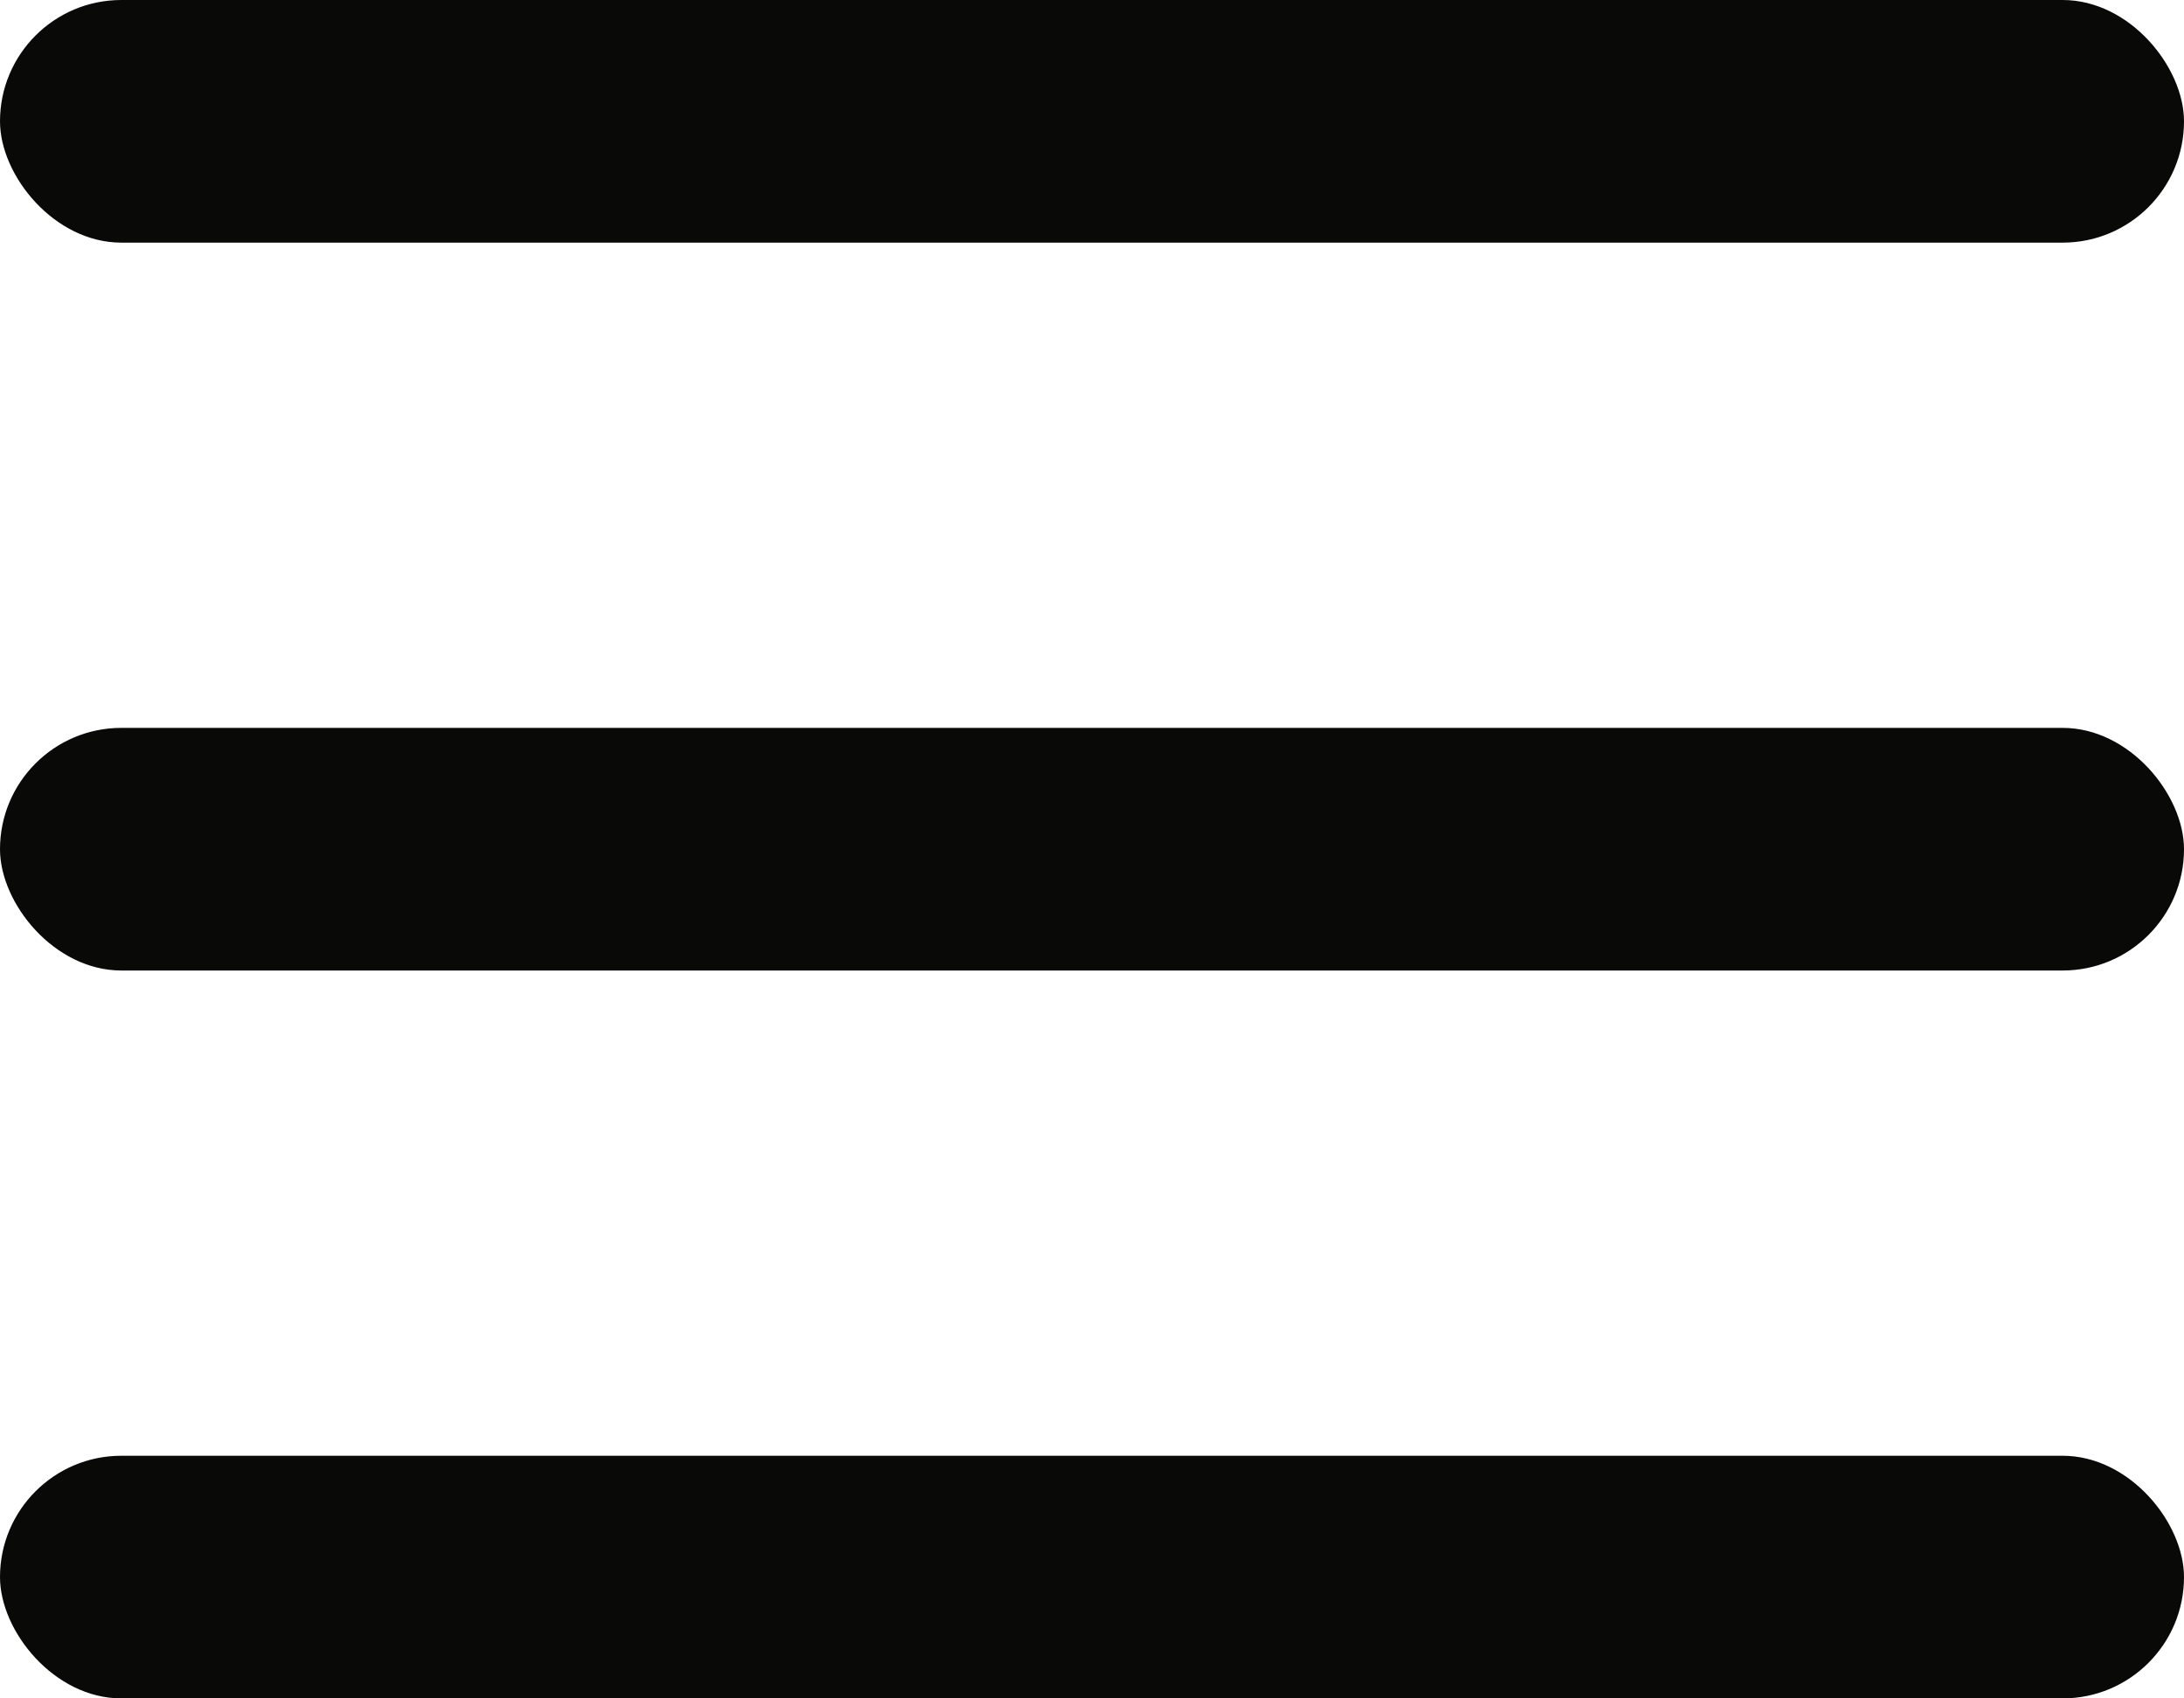
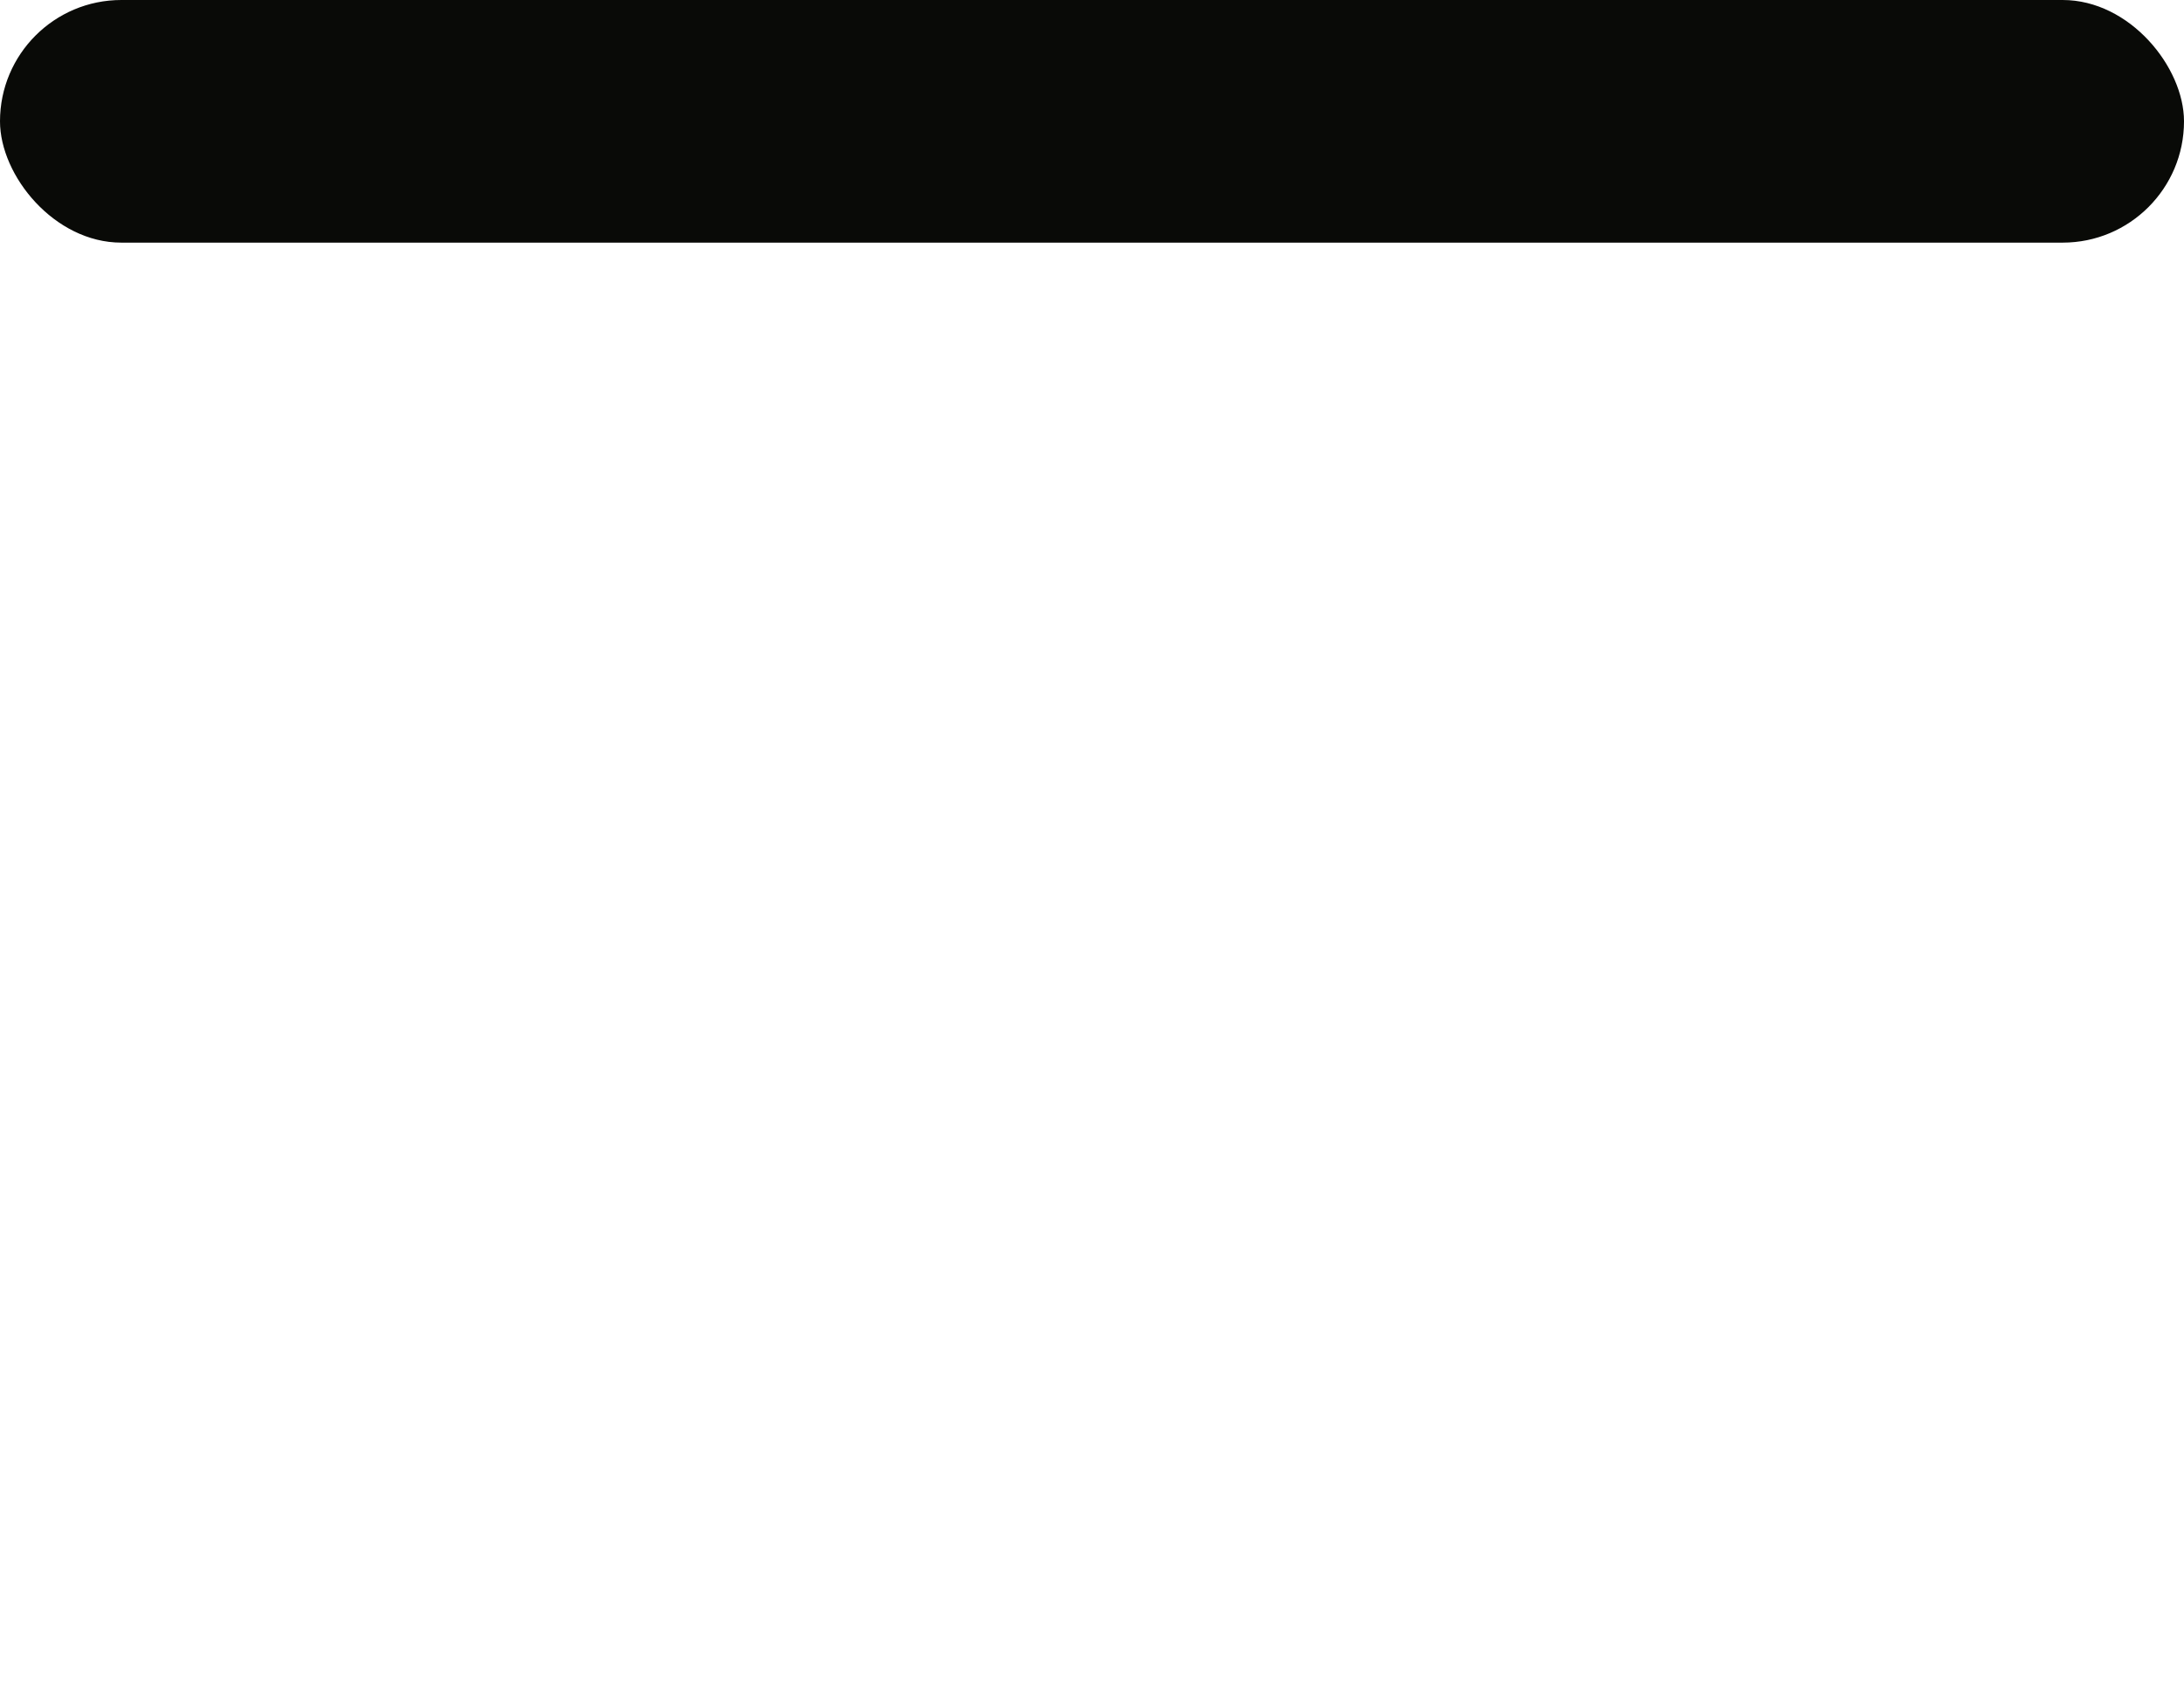
<svg xmlns="http://www.w3.org/2000/svg" width="18" height="14" viewBox="0 0 18 14" fill="none">
  <rect width="18" height="2" rx="1" fill="#090A07" />
-   <rect y="6" width="18" height="2" rx="1" fill="#090A07" />
-   <rect y="12" width="18" height="2" rx="1" fill="#090A07" />
</svg>